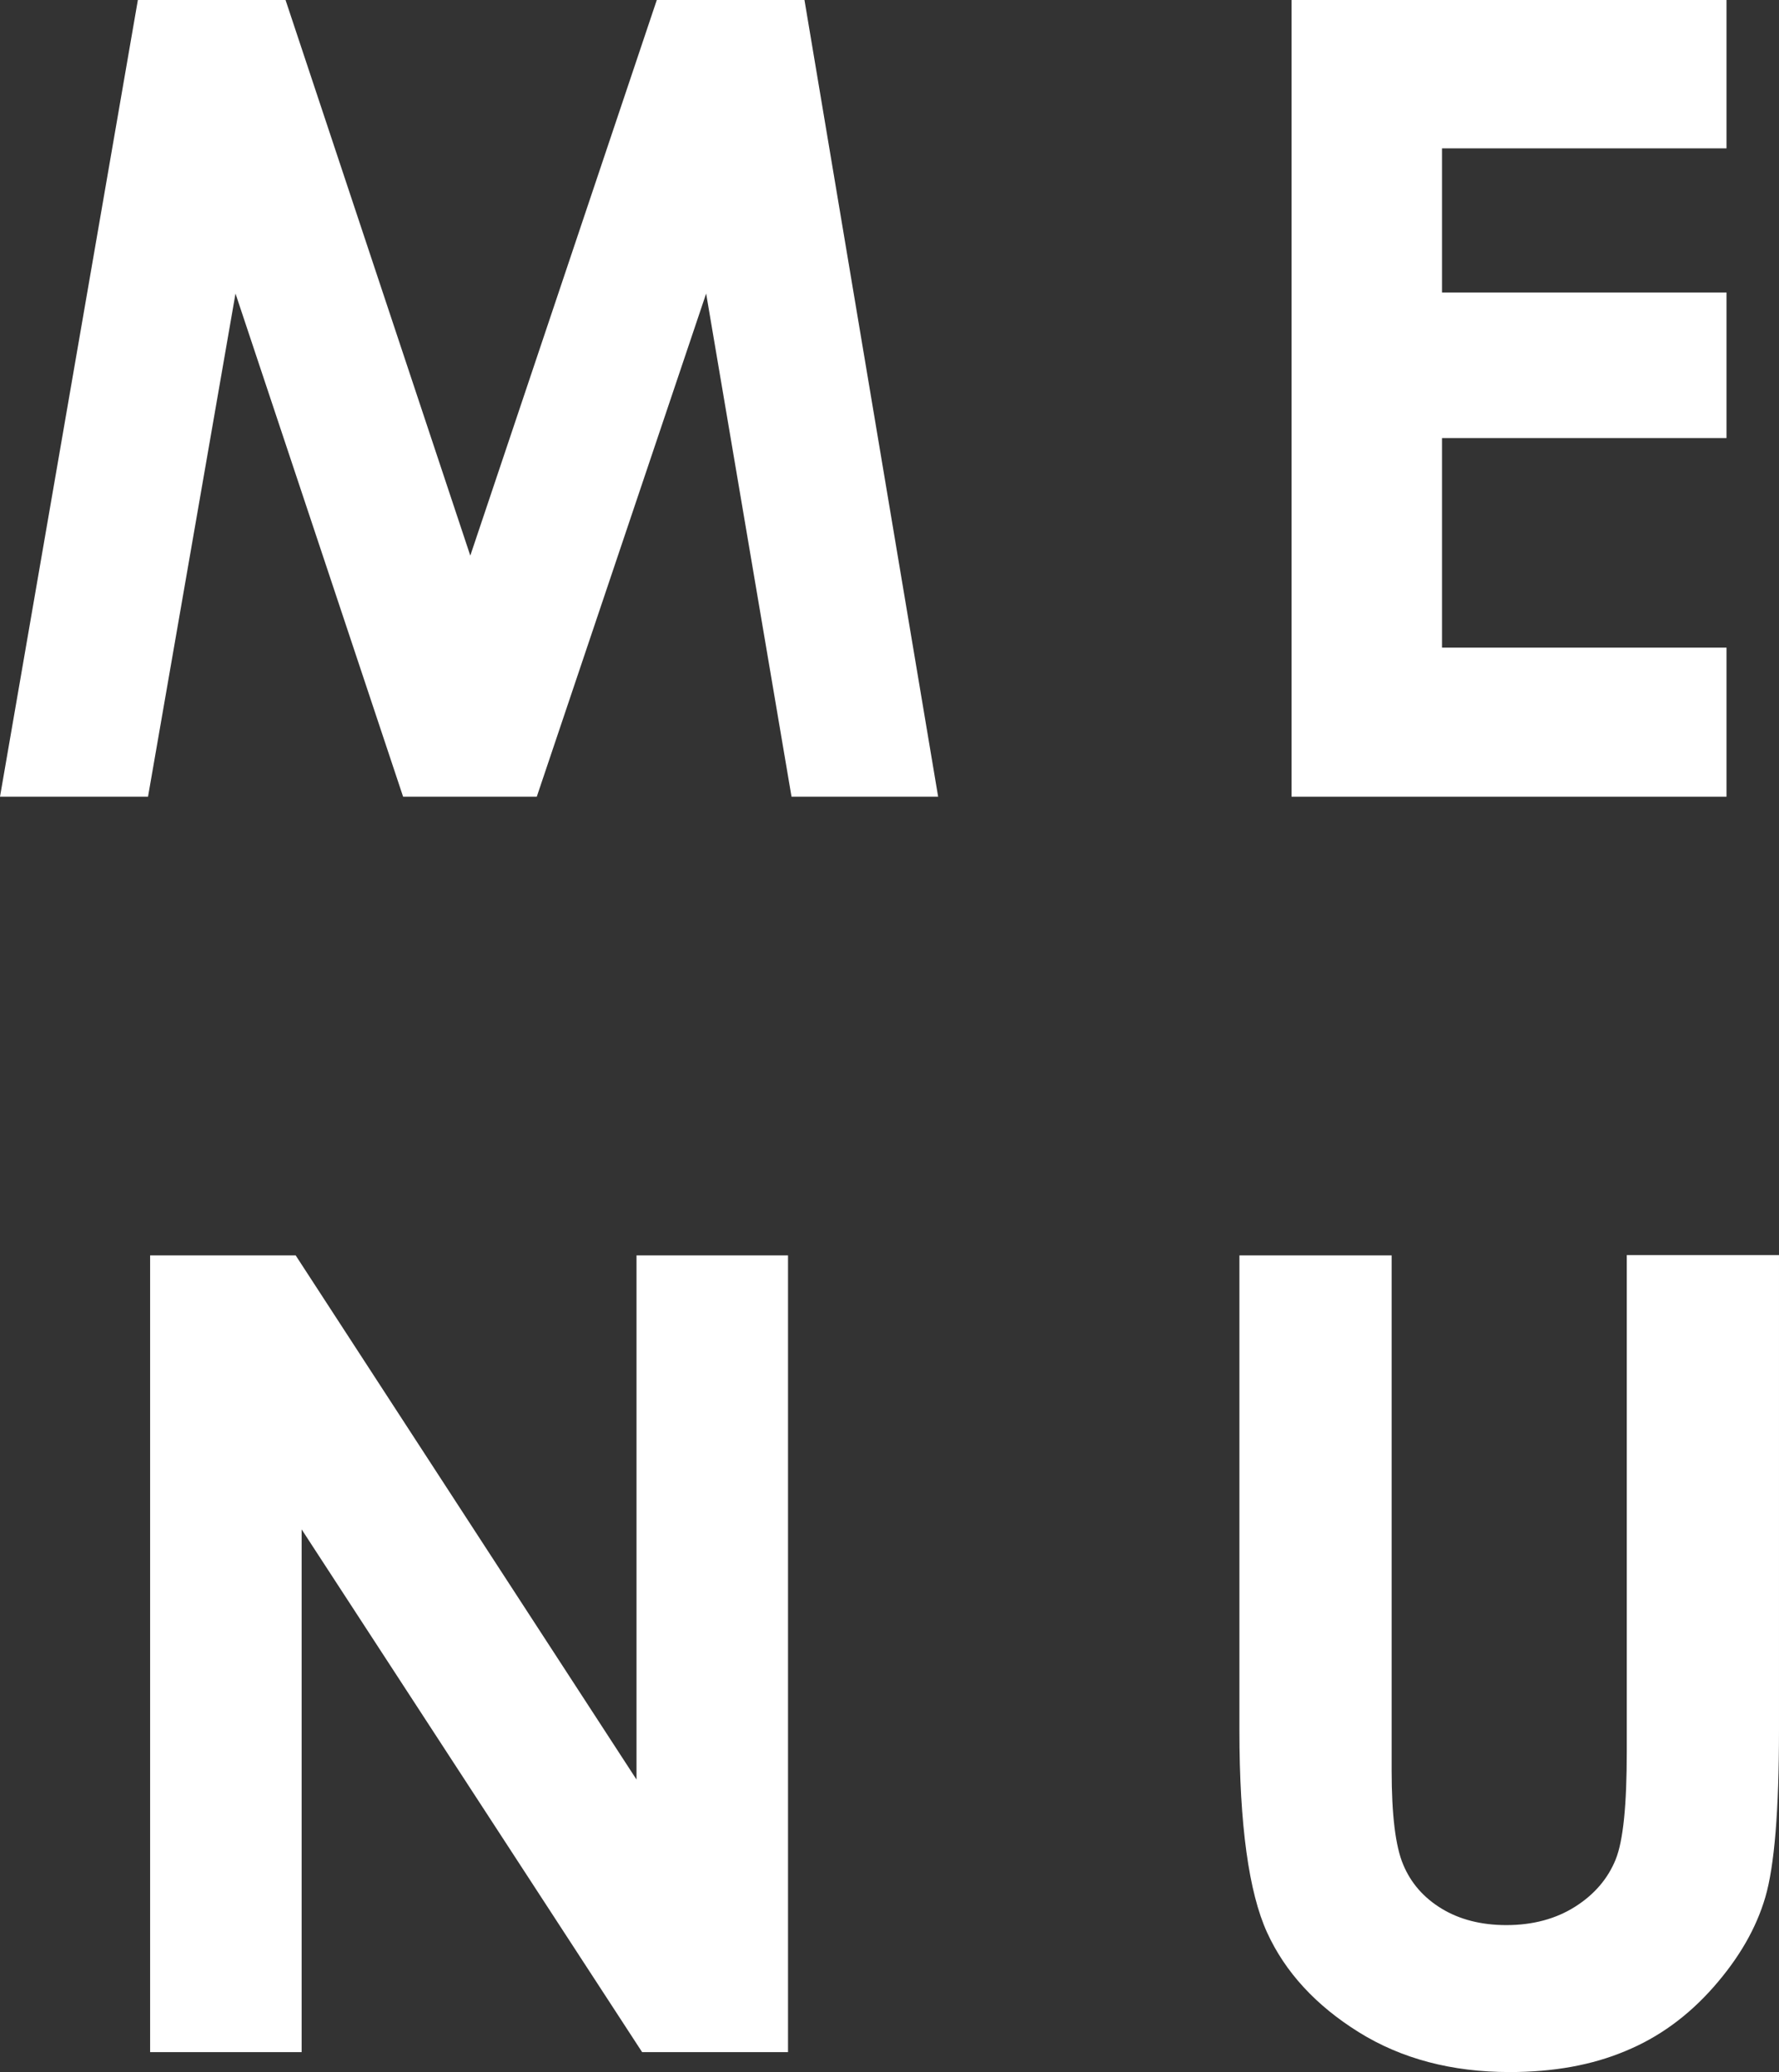
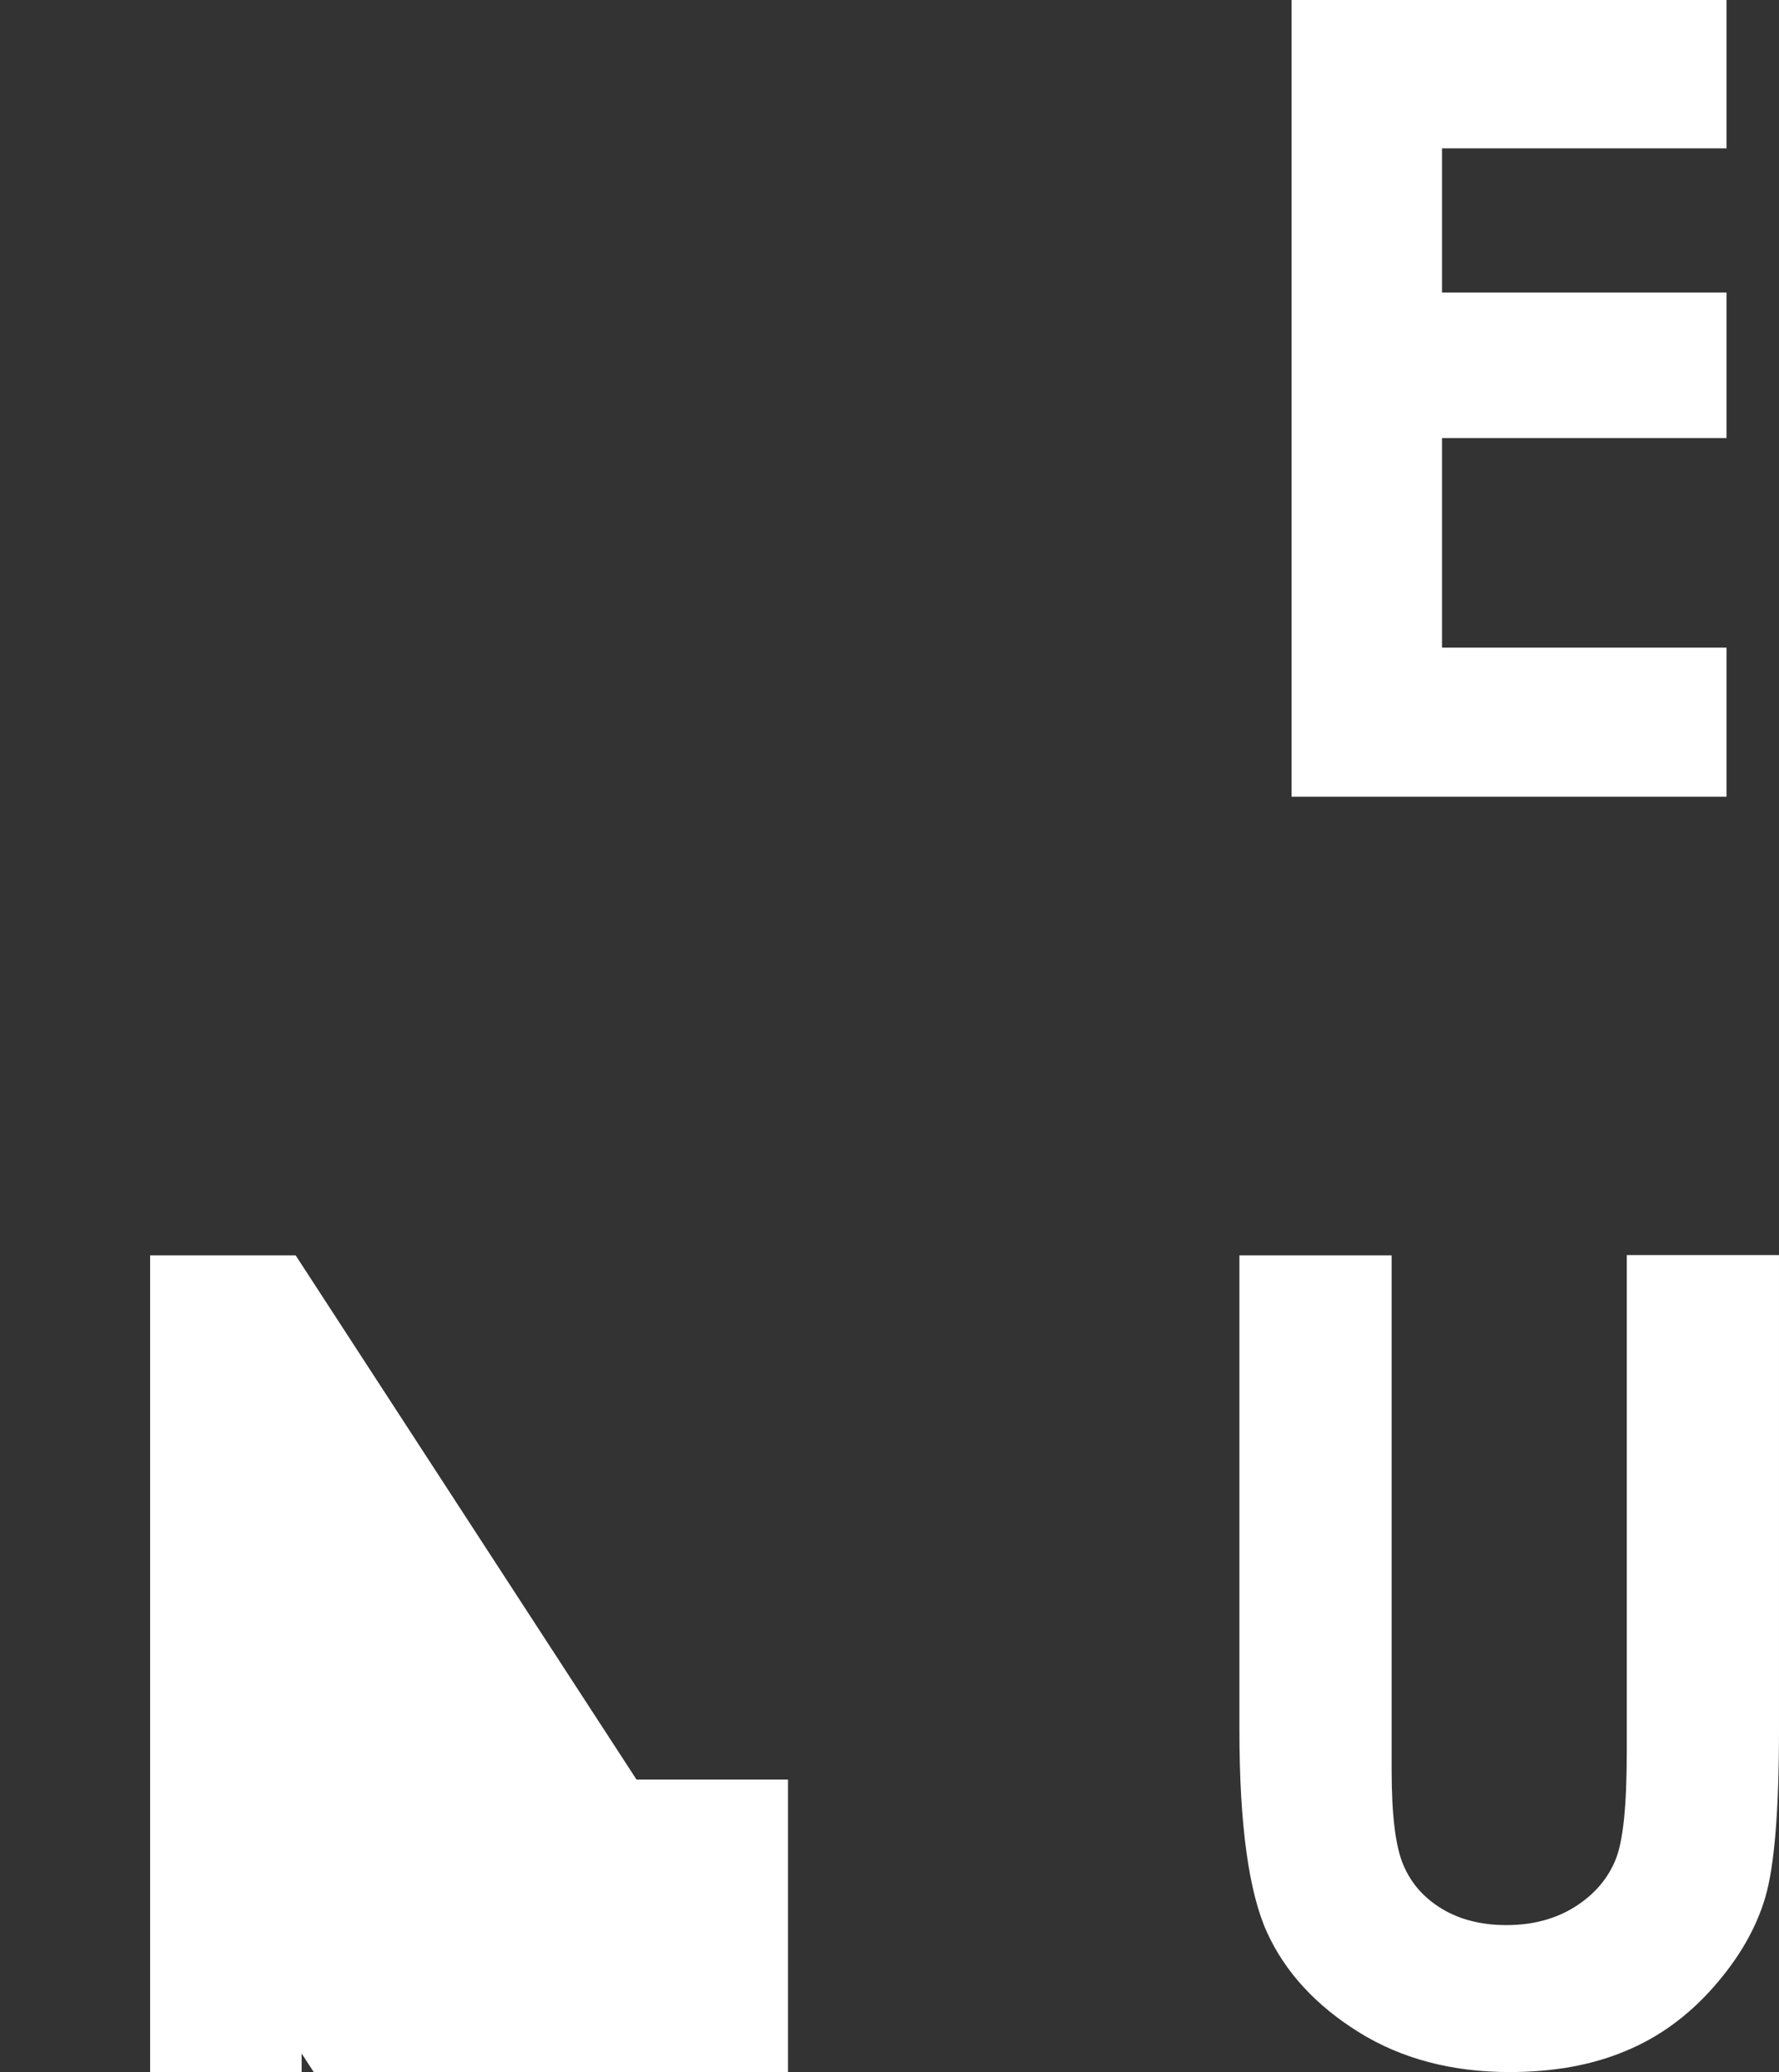
<svg xmlns="http://www.w3.org/2000/svg" id="_レイヤー_2" data-name="レイヤー 2" viewBox="0 0 50.84 59.22">
  <rect x="0" y="0" width="50.84" height="59.22" fill="#333333" stroke="none" />
  <defs>
    <style>
      .cls-1 {
        fill: #fff;
      }
    </style>
  </defs>
  <g id="menu">
    <g>
-       <path class="cls-1" d="M3.94,0h4.22l5.28,15.88L18.77,0h4.22l3.82,22.77h-4.19l-2.44-14.38-4.84,14.38h-3.82l-4.79-14.38-2.5,14.38H0L3.94,0Z" />
      <path class="cls-1" d="M36.91,0h12.43v4.24h-8.13v4.12h8.13v4.16h-8.13v5.99h8.13v4.26h-12.43V0Z" />
-       <path class="cls-1" d="M4.29,35.88h4.16l9.74,14.98v-14.98h4.33v22.77h-4.17l-9.73-14.94v14.94h-4.33v-22.77Z" />
+       <path class="cls-1" d="M4.29,35.88h4.16l9.74,14.98h4.33v22.77h-4.17l-9.73-14.94v14.94h-4.33v-22.77Z" />
      <path class="cls-1" d="M35.42,35.88h4.35v14.72c0,1.27.11,2.17.33,2.69.22.53.59.95,1.1,1.26.51.31,1.13.47,1.85.47.76,0,1.42-.18,1.97-.53.55-.35.93-.8,1.15-1.34s.32-1.57.32-3.1v-14.18h4.35v13.58c0,2.29-.13,3.88-.39,4.77-.26.89-.75,1.74-1.48,2.57-.73.83-1.57,1.44-2.52,1.83-.95.4-2.05.6-3.31.6-1.65,0-3.09-.38-4.31-1.14-1.22-.76-2.1-1.71-2.62-2.85s-.79-3.07-.79-5.78v-13.58Z" />
    </g>
  </g>
</svg>